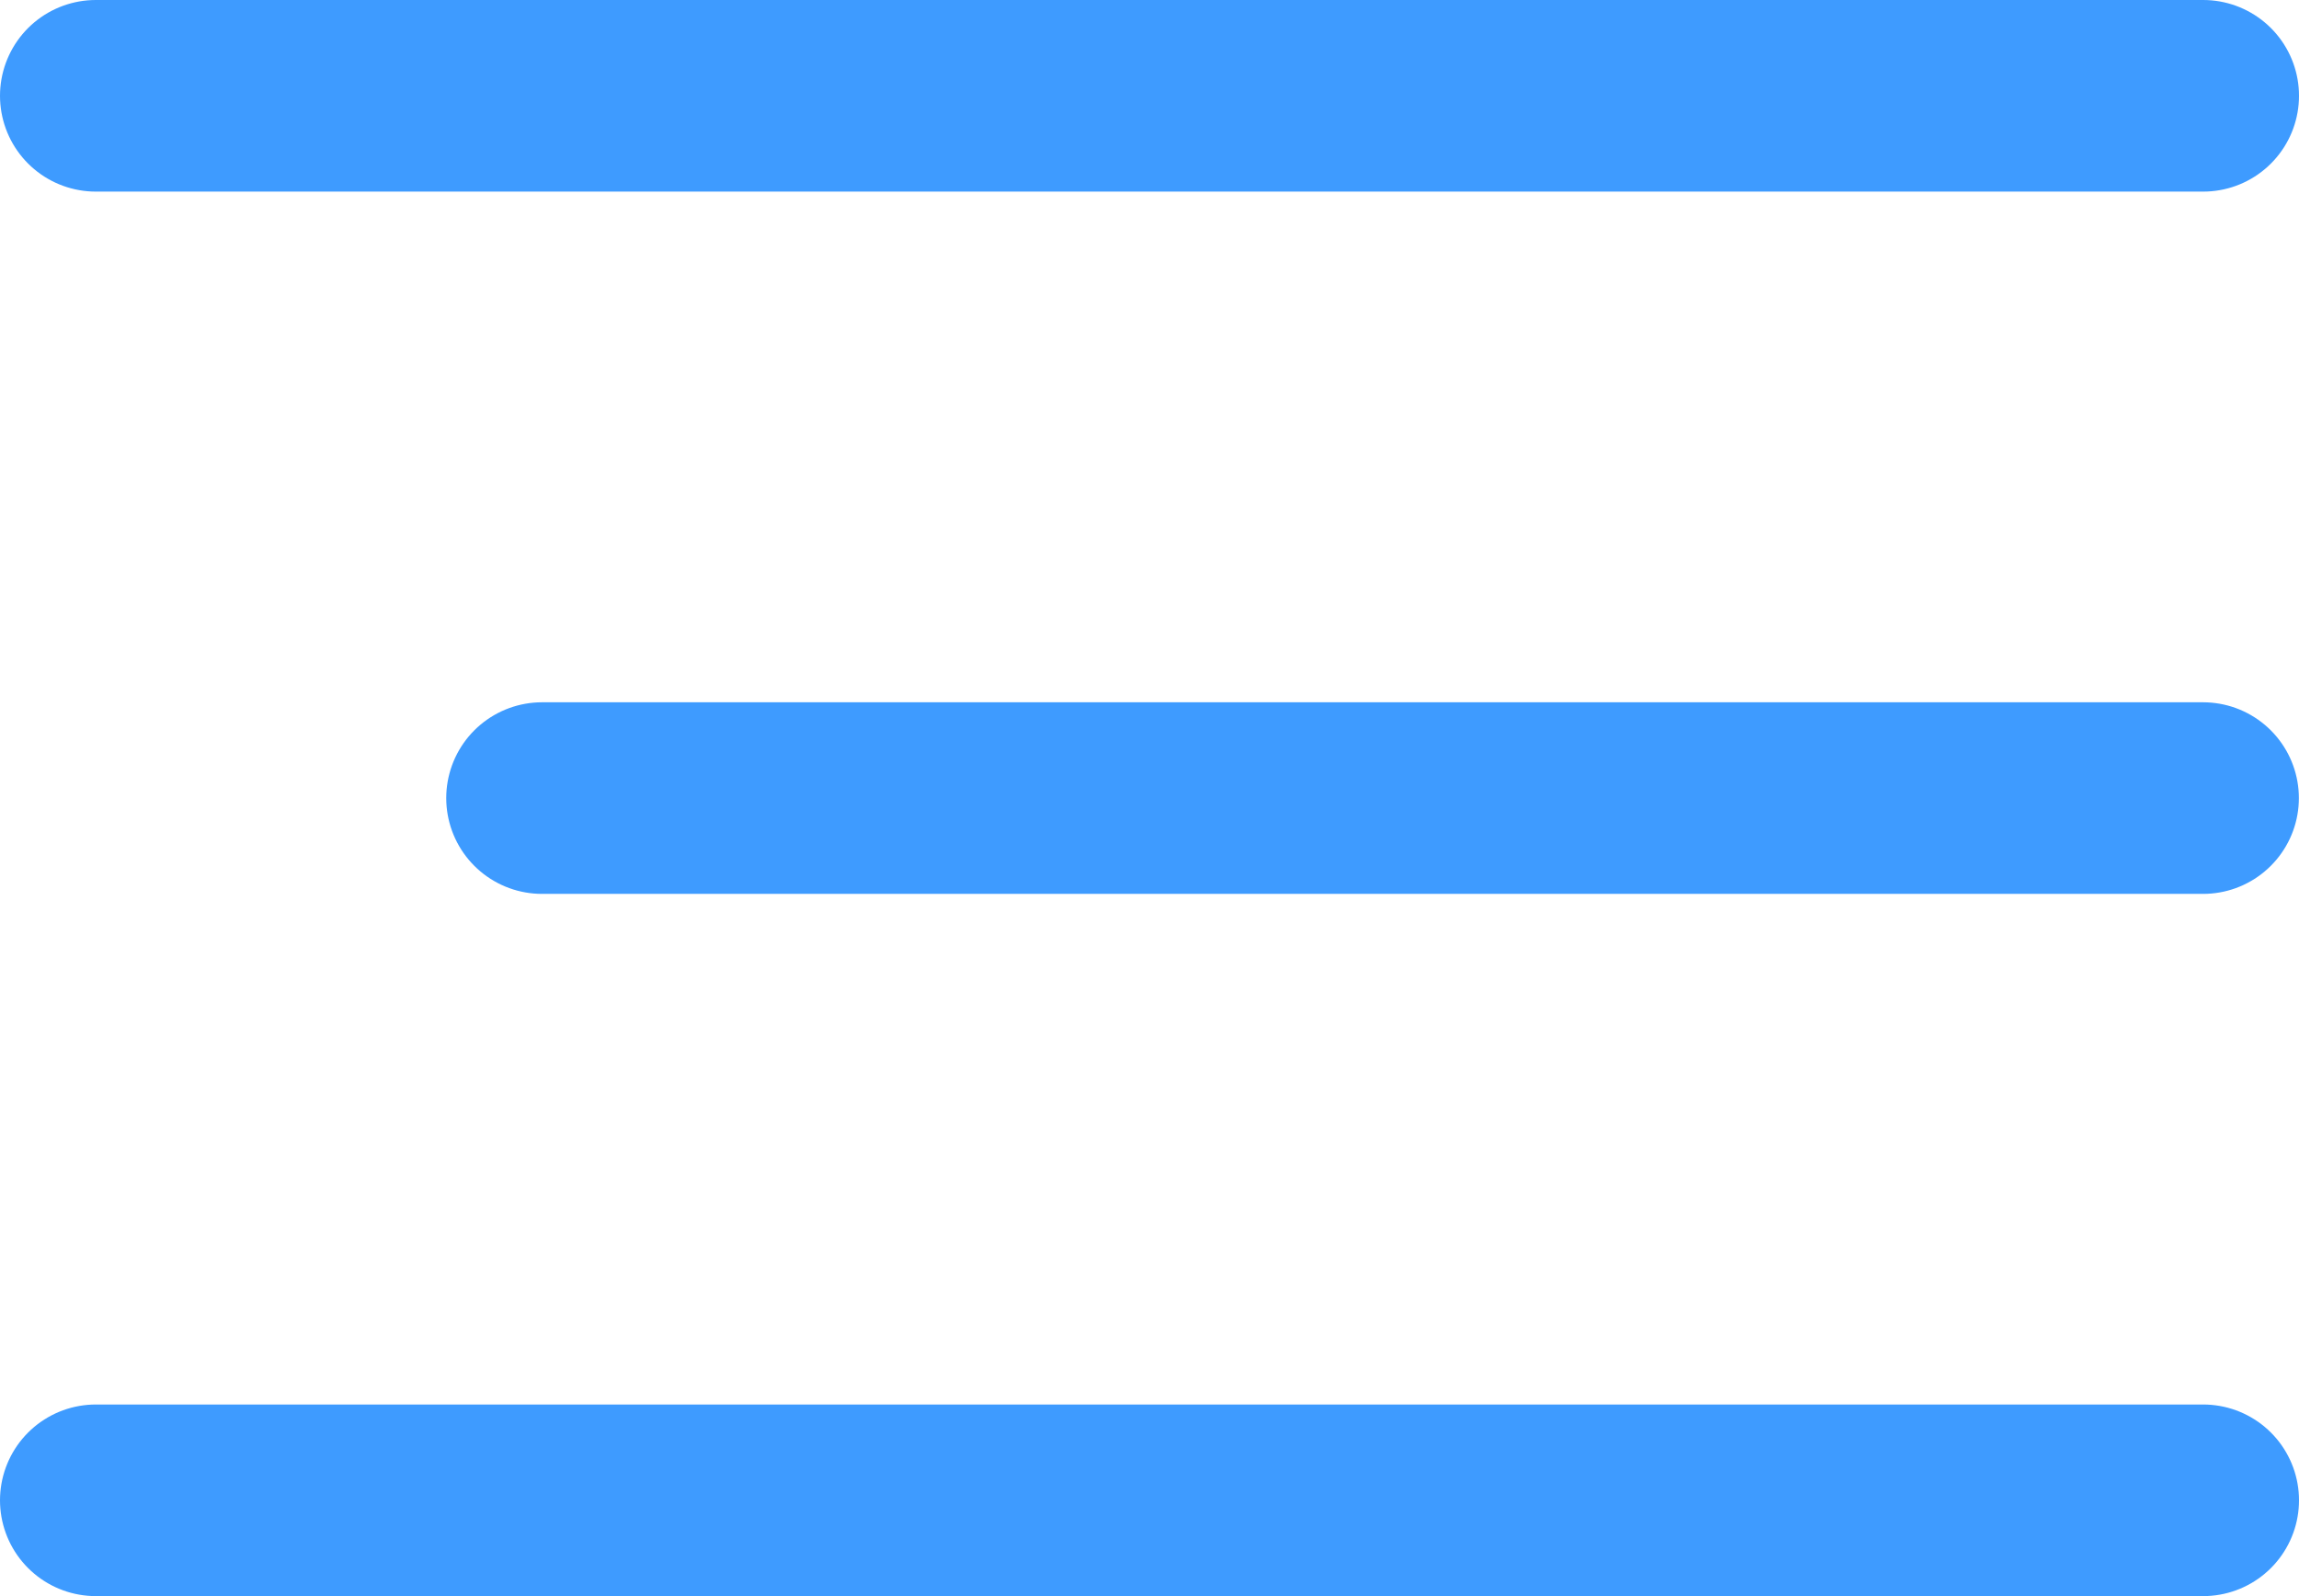
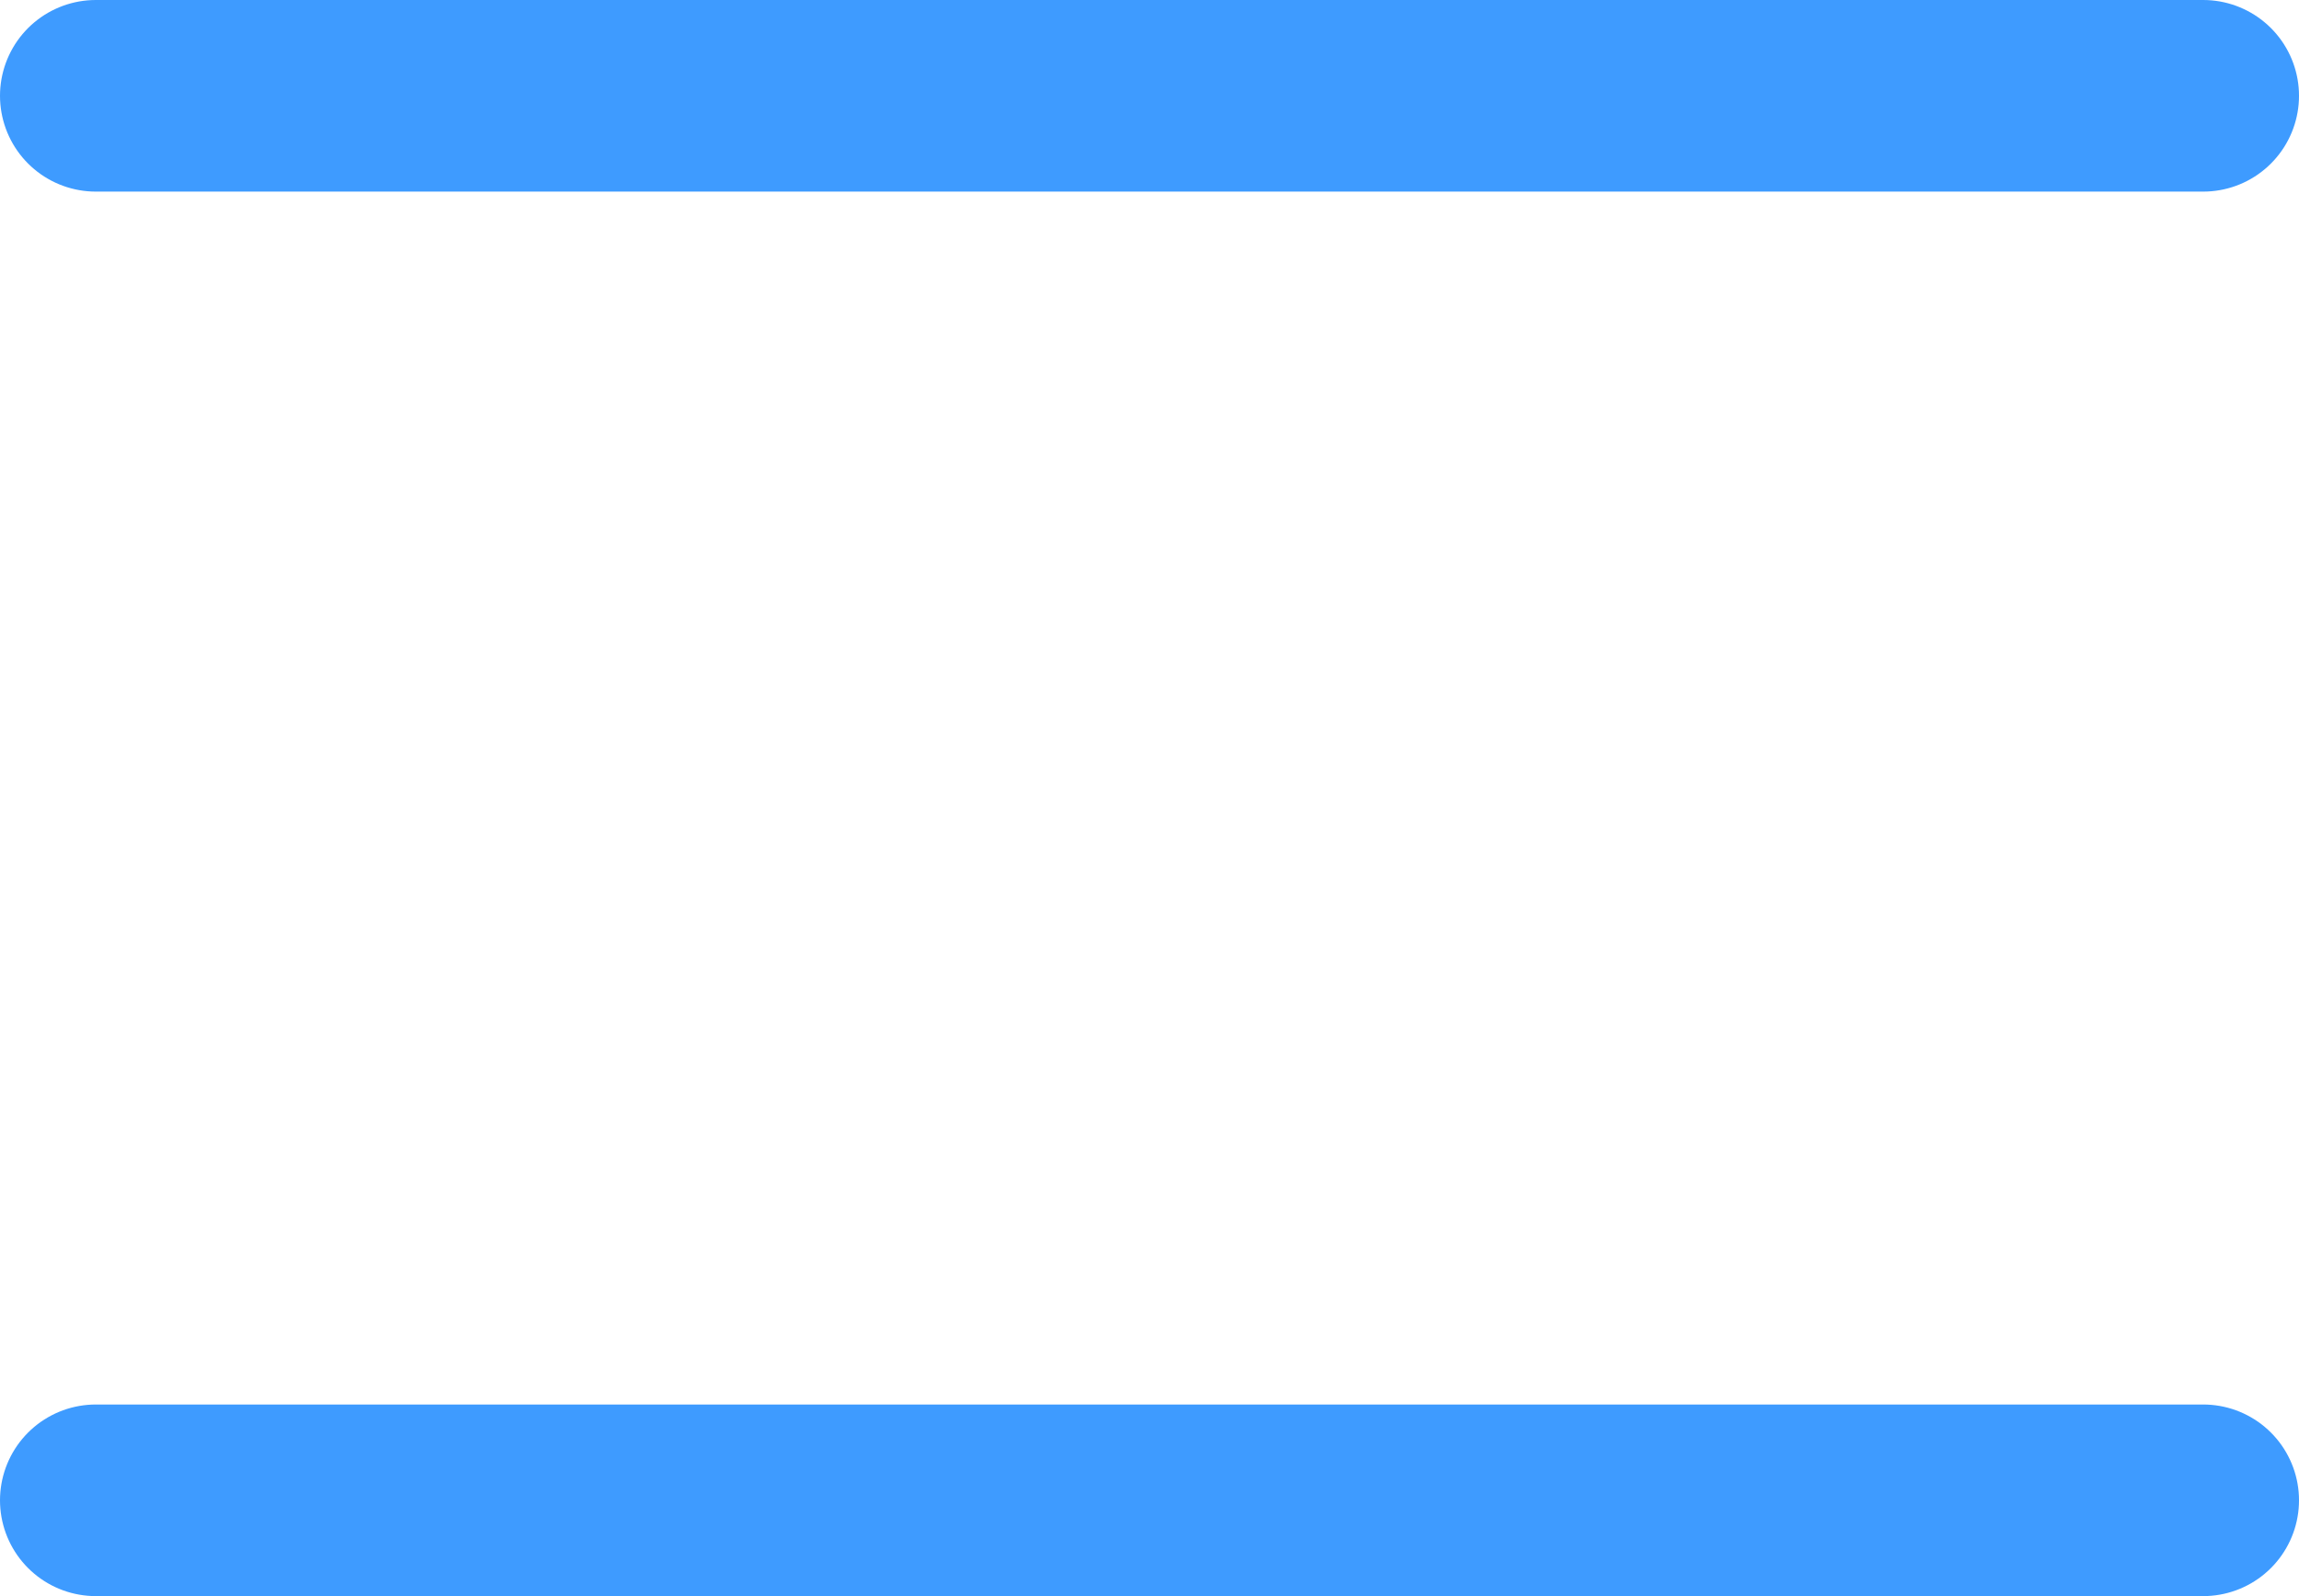
<svg xmlns="http://www.w3.org/2000/svg" width="35.987" height="24.991" viewBox="0 0 35.987 24.991">
  <defs>
    <style>.a{fill:none;stroke:#3e9bff;stroke-linecap:round;stroke-linejoin:round;stroke-width:3px;}</style>
  </defs>
  <g transform="translate(-3 -7.5)">
-     <path class="a" d="M4.5,18h26" transform="translate(6.985 1.996)" />
    <path class="a" d="M4.5,9H37.487" />
    <path class="a" d="M4.5,27H37.487" transform="translate(0 3.991)" />
  </g>
</svg>